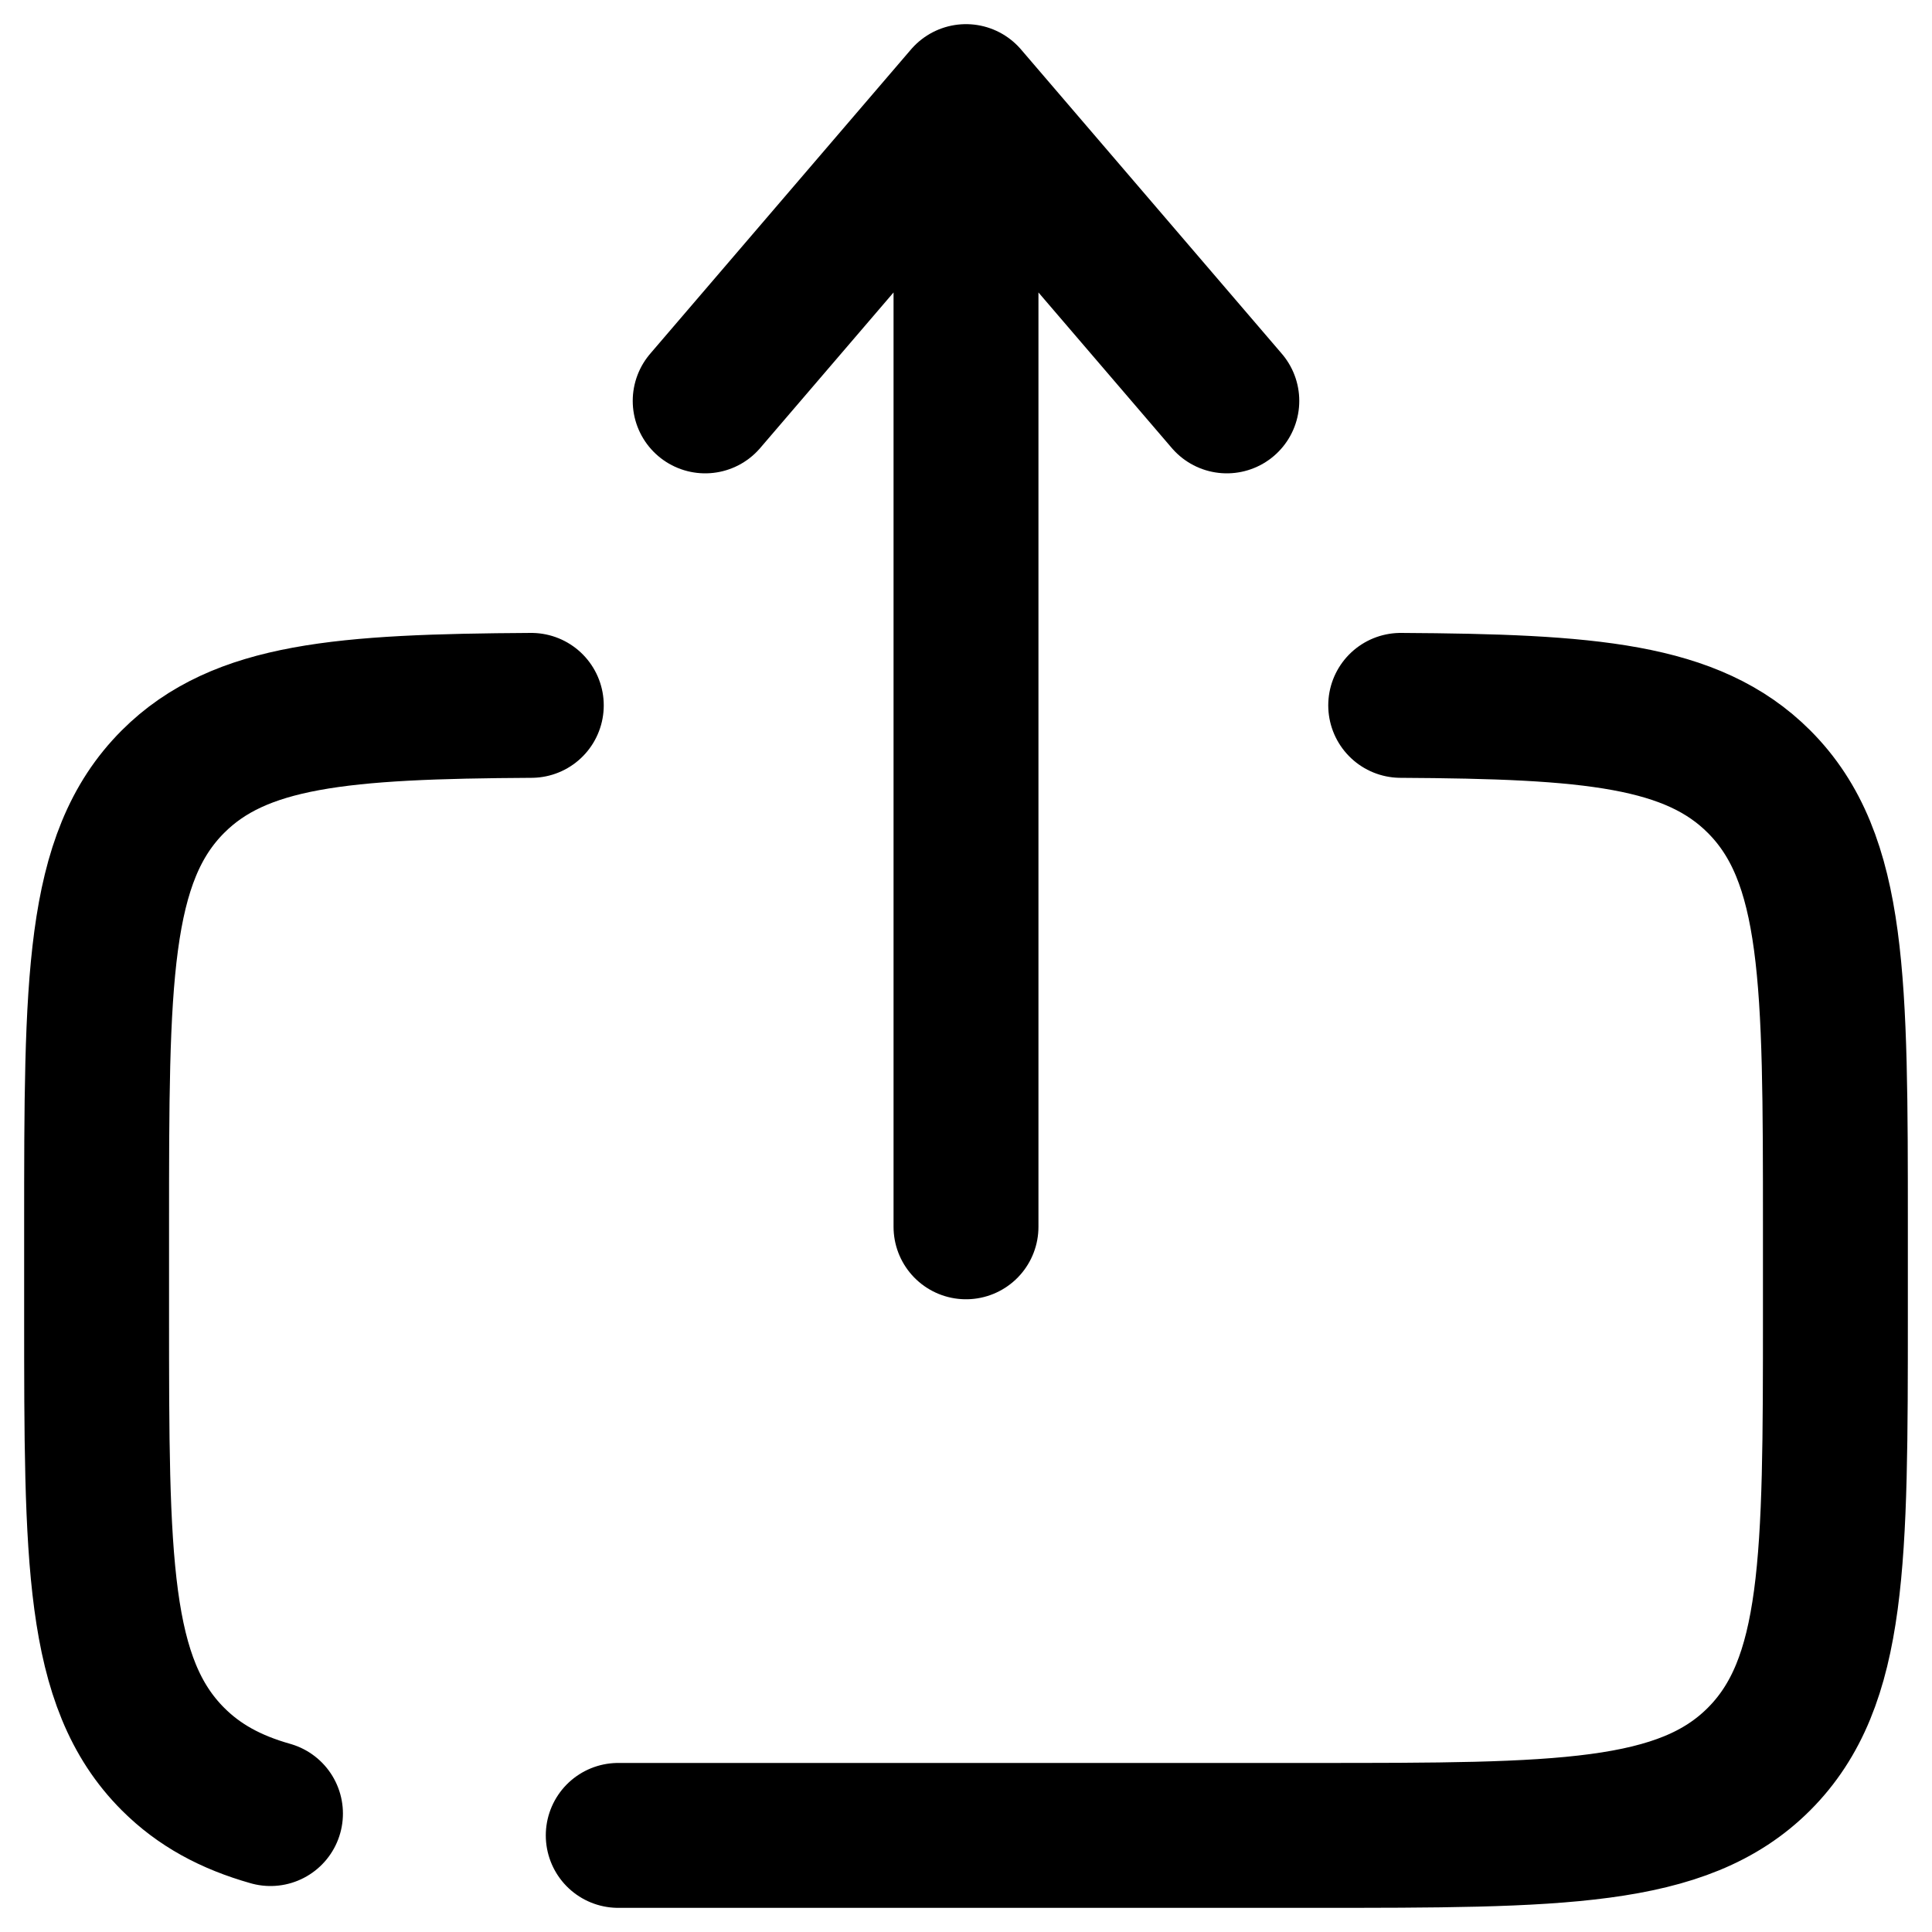
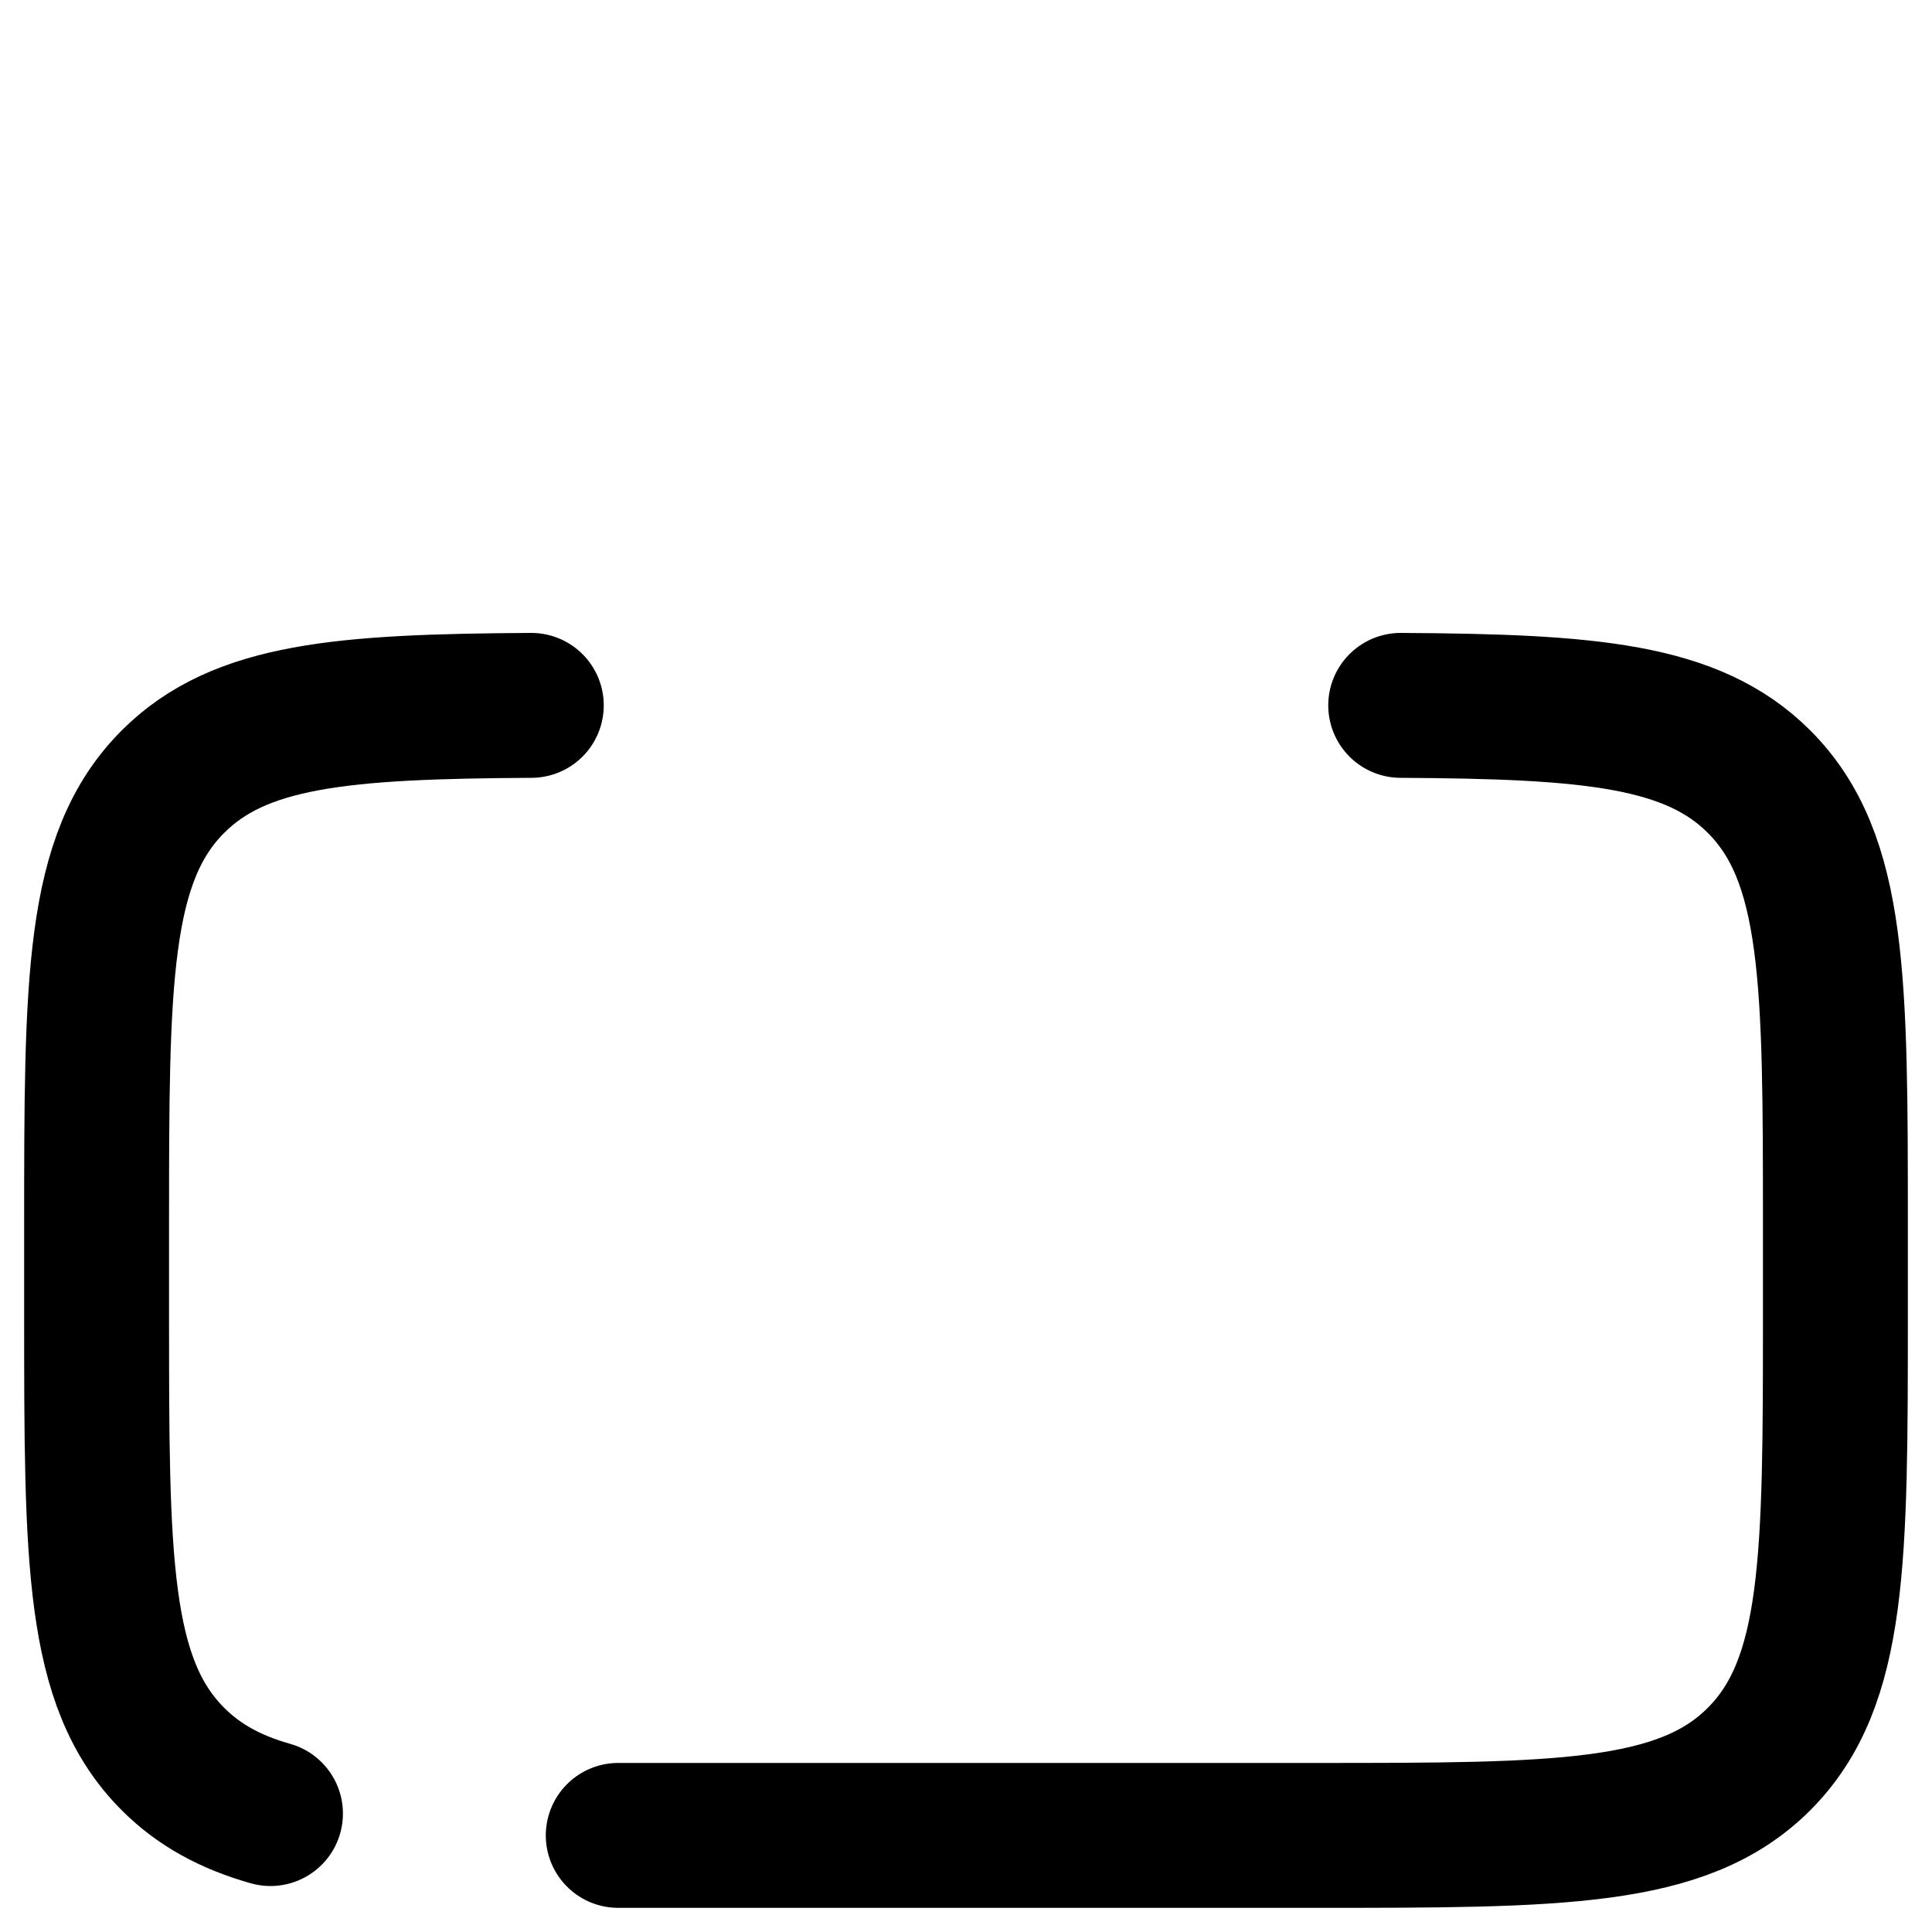
<svg xmlns="http://www.w3.org/2000/svg" width="20" height="20" viewBox="0 0 20 20" fill="none">
-   <path d="M10 12.7V1M10 1L12.7 4.15M10 1L7.3 4.15" stroke="black" stroke-width="1.5" stroke-linecap="round" stroke-linejoin="round" />
  <path d="M6.4 19H13.6C16.145 19 17.419 19 18.209 18.21C19 17.418 19 16.146 19 13.6V12.7C19 10.155 19 8.882 18.209 8.091C17.518 7.4 16.457 7.313 14.5 7.302M5.5 7.302C3.542 7.313 2.482 7.4 1.791 8.091C1 8.882 1 10.155 1 12.7V13.6C1 16.146 1 17.419 1.791 18.21C2.061 18.48 2.387 18.657 2.8 18.774" stroke="black" stroke-width="1.5" stroke-linecap="round" />
</svg>